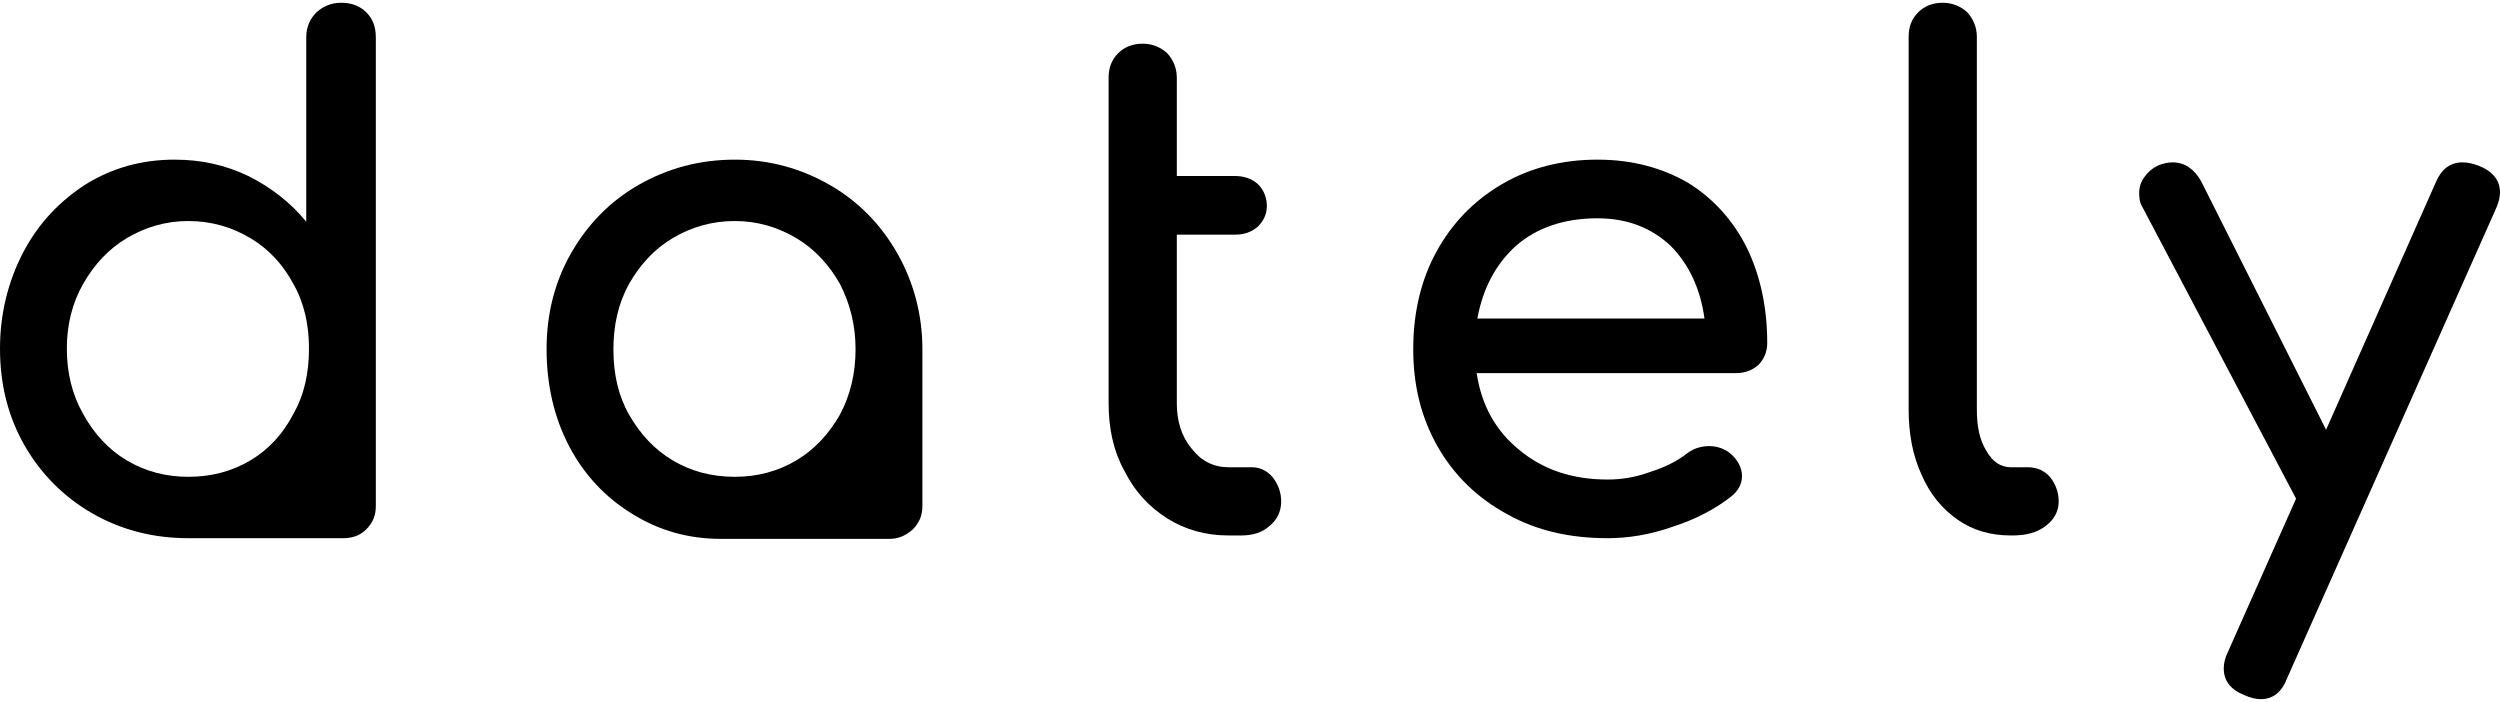
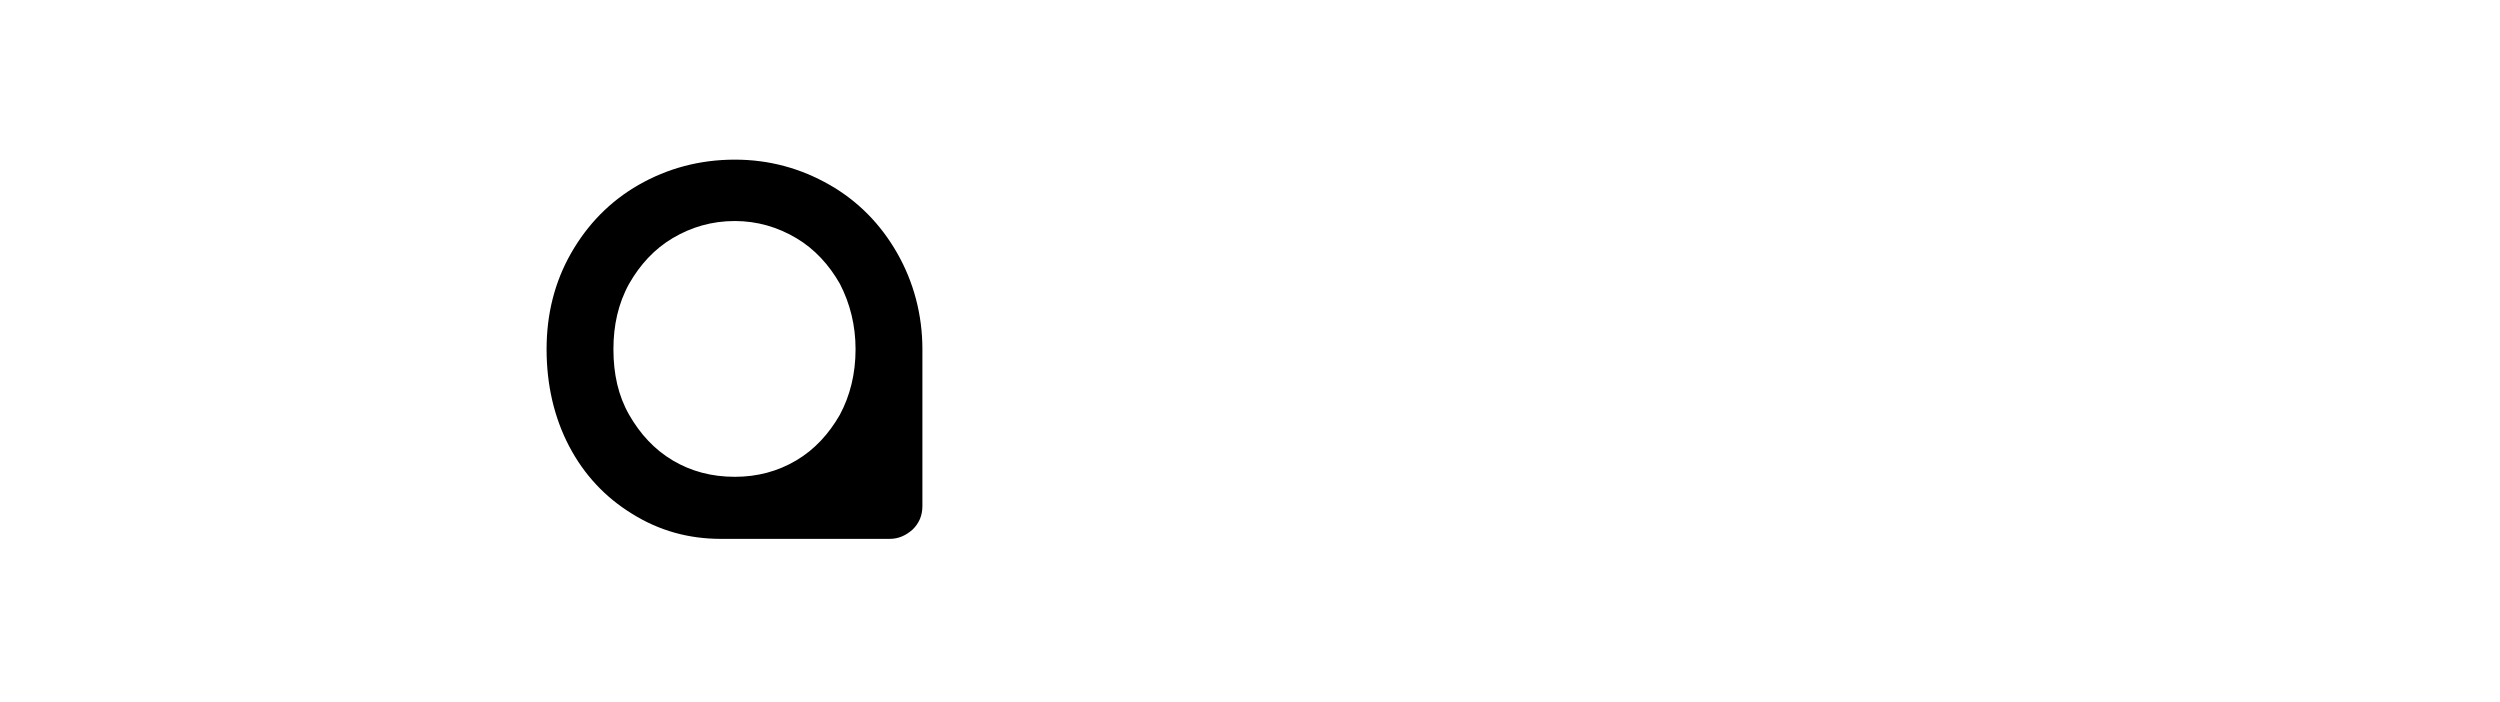
<svg xmlns="http://www.w3.org/2000/svg" width="520px" height="146px" viewBox="0 0 520 146" version="1.1">
  <title>Logo</title>
  <desc>Created with Sketch.</desc>
  <defs />
  <g id="ロゴデータ" stroke="none" stroke-width="1" fill="none" fill-rule="evenodd">
    <g id="datelyロゴ" transform="translate(-1710, -965)" fill="#000000" fill-rule="nonzero">
      <g id="Group-2" transform="translate(1447, 935)">
        <g id="Logo" transform="translate(263, 30)">
          <g id="LogoTytle">
-             <path d="M1.12006575e-13,72.503 C1.12006575e-13,80.023 1.702,86.691 5.107,92.649 C8.512,98.608 13.336,103.431 19.295,106.836 C25.253,110.241 31.921,111.944 39.157,111.944 L39.724,111.944 L40.008,111.944 L71.361,111.944 C73.348,111.944 74.908,111.376 76.185,110.099 C77.604,108.681 78.171,107.12 78.171,105.276 L78.171,75.057 L78.171,72.503 L78.171,7.81 C78.171,5.682 77.604,3.979 76.185,2.561 C74.908,1.284 73.206,0.574 70.936,0.574 C68.95,0.574 67.247,1.284 65.828,2.561 C64.41,3.979 63.7,5.682 63.7,7.81 L63.7,46.115 C60.437,42.143 56.465,39.022 51.641,36.61 C46.96,34.34 41.852,33.205 36.319,33.205 C29.509,33.205 23.409,34.907 17.876,38.312 C12.343,41.859 7.945,46.541 4.824,52.5 C1.702,58.458 0,65.268 0,72.503 Z M13.903,72.503 C13.903,67.538 15.038,62.998 17.308,59.026 C19.578,55.053 22.558,51.79 26.388,49.52 C30.219,47.25 34.475,45.973 39.157,45.973 C43.98,45.973 48.236,47.25 52.067,49.52 C55.897,51.79 58.877,55.053 61.005,59.026 C63.275,62.998 64.268,67.538 64.268,72.503 C64.268,77.611 63.275,82.151 61.005,86.123 C58.877,90.237 55.897,93.5 52.067,95.77 C48.236,98.04 43.98,99.175 39.157,99.175 C34.475,99.175 30.219,98.04 26.388,95.77 C22.558,93.5 19.578,90.237 17.308,86.123 C15.038,82.151 13.903,77.611 13.903,72.503 Z" id="path482" />
            <path d="M191.86,72.645 C191.86,65.41 190.015,58.6 186.611,52.641 C183.206,46.683 178.524,41.859 172.565,38.454 C166.607,35.049 160.081,33.205 152.845,33.205 C145.468,33.205 138.8,35.049 132.841,38.454 C126.883,41.859 122.201,46.683 118.796,52.641 C115.391,58.6 113.689,65.268 113.689,72.645 C113.689,80.023 115.249,86.832 118.37,92.791 C121.491,98.75 125.889,103.431 131.422,106.836 C137.097,110.383 143.198,112.086 150.008,112.086 L151.143,112.086 L185.05,112.086 C186.894,112.086 188.455,111.376 189.874,110.099 C191.15,108.823 191.86,107.262 191.86,105.276 L191.86,104.283 L191.86,72.645 Z M130.855,86.265 C128.585,82.293 127.592,77.753 127.592,72.645 C127.592,67.68 128.585,63.14 130.855,59.026 C133.125,55.053 136.104,51.79 139.935,49.52 C143.765,47.25 148.021,45.973 152.845,45.973 C157.527,45.973 161.783,47.25 165.614,49.52 C169.444,51.79 172.423,55.053 174.693,59.026 C176.821,63.14 177.956,67.68 177.956,72.645 C177.956,77.753 176.821,82.293 174.693,86.265 C172.423,90.237 169.444,93.5 165.614,95.77 C161.783,98.04 157.527,99.175 152.845,99.175 C148.021,99.175 143.765,98.04 139.935,95.77 C136.104,93.5 133.125,90.237 130.855,86.265 Z" id="path484" />
-             <path d="M230.591,36.61 L230.591,48.811 L230.591,83.853 C230.591,89.102 231.584,93.784 233.854,97.898 C235.982,102.155 238.962,105.418 242.792,107.83 C246.623,110.241 250.879,111.376 255.561,111.376 L258.114,111.376 C260.526,111.376 262.512,110.809 264.073,109.39 C265.634,108.113 266.485,106.411 266.485,104.283 C266.485,102.297 265.775,100.594 264.641,99.175 C263.506,97.898 262.087,97.189 260.384,97.189 L255.561,97.189 C252.44,97.189 249.886,95.912 247.9,93.359 C245.772,90.805 244.778,87.684 244.778,83.853 L244.778,48.811 L256.838,48.811 C258.824,48.811 260.384,48.243 261.661,47.108 C262.796,45.973 263.506,44.555 263.506,42.852 C263.506,41.008 262.796,39.447 261.661,38.312 C260.384,37.177 258.824,36.61 256.838,36.61 L244.778,36.61 L244.778,16.18 C244.778,14.194 244.069,12.492 242.792,11.073 C241.374,9.796 239.671,9.087 237.685,9.087 C235.557,9.087 233.854,9.796 232.577,11.073 C231.159,12.492 230.591,14.194 230.591,16.18 L230.591,36.61 Z" id="path486" />
-             <path d="M365.74,75.908 C366.875,74.773 367.584,73.213 367.584,71.368 C367.584,63.991 366.166,57.323 363.328,51.506 C360.491,45.832 356.377,41.292 351.127,38.029 C345.736,34.907 339.494,33.205 332.258,33.205 C324.881,33.205 318.213,34.907 312.396,38.312 C306.58,41.717 302.04,46.399 298.777,52.358 C295.514,58.316 293.953,65.126 293.953,72.645 C293.953,80.306 295.655,86.974 299.06,92.933 C302.465,98.892 307.289,103.573 313.531,106.978 C319.632,110.383 326.584,111.944 334.386,111.944 C338.643,111.944 343.183,111.234 348.006,109.532 C352.83,107.971 356.802,105.843 360.065,103.29 C361.484,102.155 362.335,100.736 362.335,99.033 C362.335,97.331 361.484,95.629 359.782,94.21 C358.647,93.359 357.228,92.791 355.525,92.791 C353.681,92.791 352.12,93.359 350.844,94.352 C348.857,95.912 346.304,97.189 343.183,98.182 C340.061,99.317 337.224,99.743 334.386,99.743 C327.151,99.743 321.051,97.757 316.085,93.642 C311.12,89.67 308.14,84.279 307.147,77.611 L361.058,77.611 C362.903,77.611 364.463,77.043 365.74,75.908 Z M315.376,51.081 C319.632,47.392 325.307,45.406 332.258,45.406 C338.501,45.406 343.466,47.392 347.439,51.081 C351.269,54.911 353.681,60.019 354.532,66.261 L307.289,66.261 C308.424,60.019 311.12,54.911 315.376,51.081 Z" id="path488" />
-             <path d="M398.983,2.561 C397.564,3.979 396.997,5.682 396.997,7.668 L396.997,85.13 C396.997,90.237 397.848,94.777 399.692,98.75 C401.395,102.722 403.948,105.843 407.211,108.113 C410.475,110.383 414.163,111.376 418.277,111.376 L418.561,111.376 C421.399,111.376 423.669,110.809 425.513,109.39 C427.215,108.113 428.209,106.411 428.209,104.283 C428.209,102.297 427.499,100.594 426.364,99.175 C425.229,97.898 423.669,97.189 421.824,97.189 L418.277,97.189 C416.149,97.189 414.447,96.054 413.17,93.784 C411.751,91.514 411.184,88.677 411.184,85.13 L411.184,7.668 C411.184,5.682 410.475,3.979 409.198,2.561 C407.779,1.284 406.077,0.574 404.09,0.574 C401.962,0.574 400.26,1.284 398.983,2.561 Z" id="path490" />
-             <path d="M520,40.015 C520,37.461 518.439,35.617 515.602,34.482 C514.467,34.056 513.332,33.772 512.197,33.772 C509.643,33.772 507.799,35.191 506.664,37.887 L483.823,89.386 L457.86,37.745 C456.441,35.191 454.455,33.772 451.902,33.772 C450.767,33.772 449.915,34.056 449.064,34.34 C447.787,34.907 446.794,35.759 446.085,36.752 C445.234,37.887 444.95,39.022 444.95,40.157 C444.95,41.292 445.092,42.285 445.659,43.136 L477.58,103.715 L463.393,135.636 C462.826,136.771 462.542,137.906 462.542,139.041 C462.542,141.595 463.961,143.439 466.798,144.574 C468.075,145.142 469.21,145.426 470.203,145.426 C472.757,145.426 474.601,144.007 475.736,141.027 L519.149,43.42 C519.716,42.143 520,41.008 520,40.015 Z" id="path492" />
          </g>
        </g>
      </g>
    </g>
  </g>
</svg>